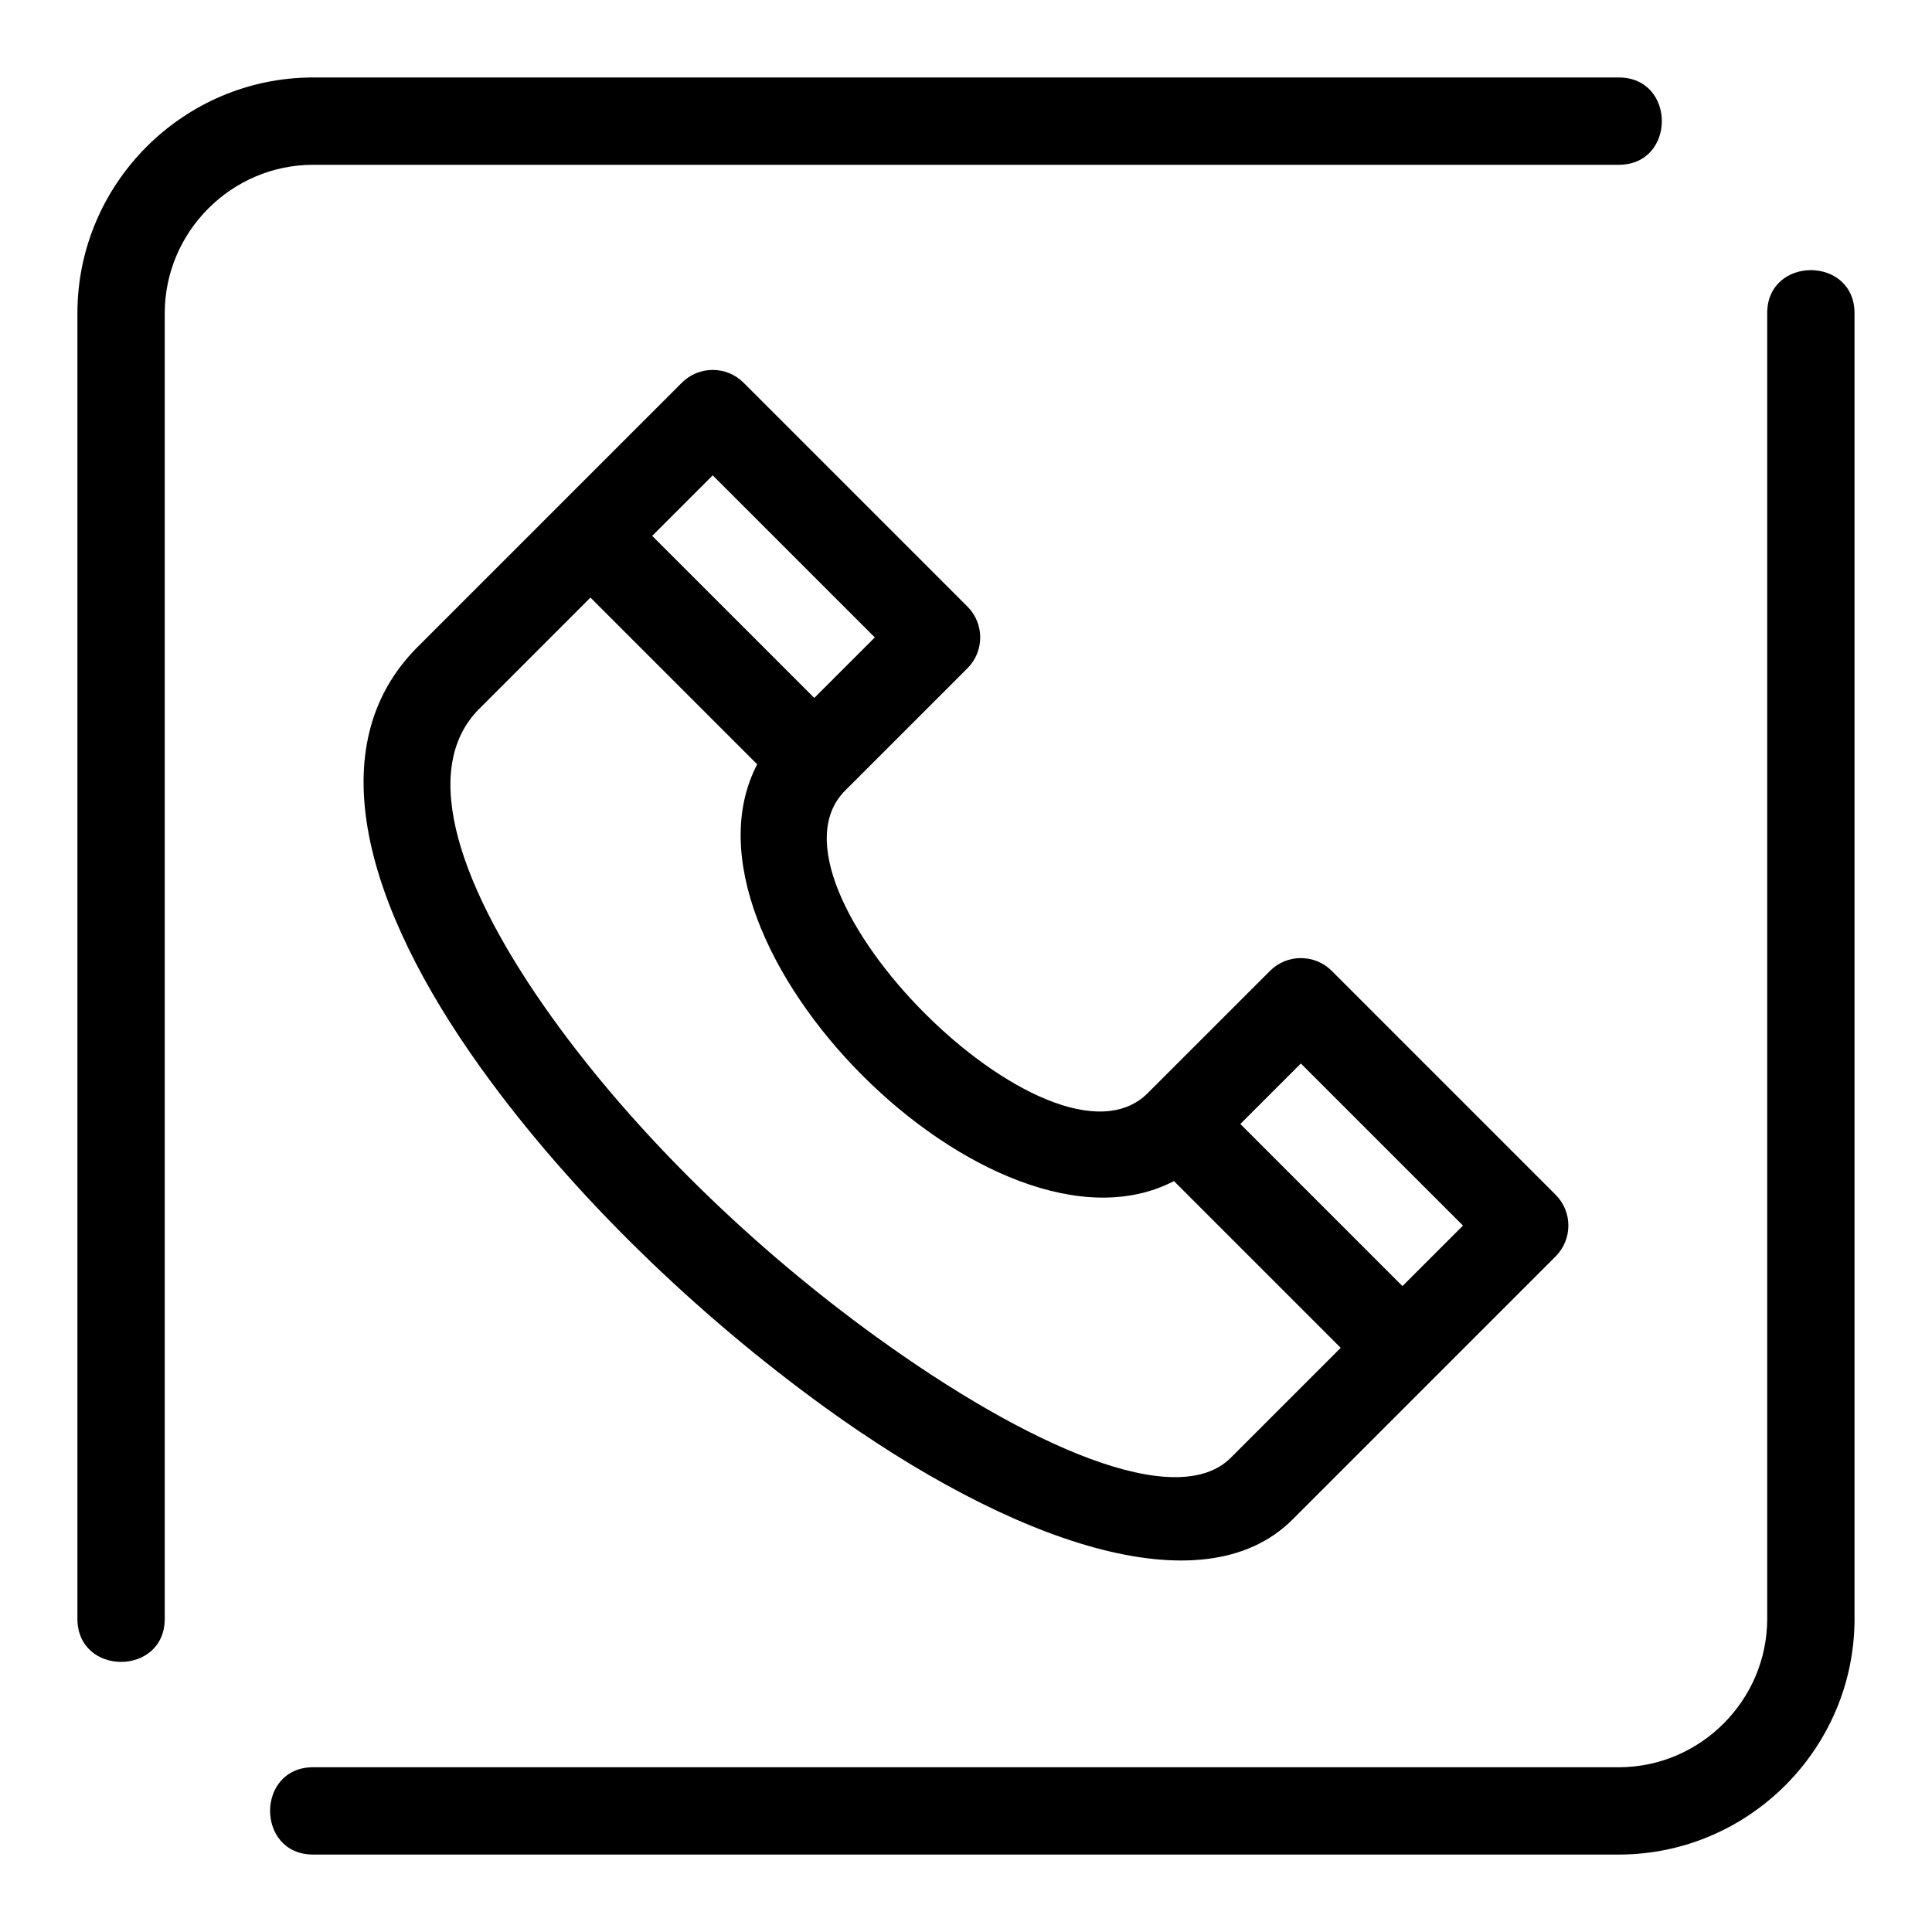
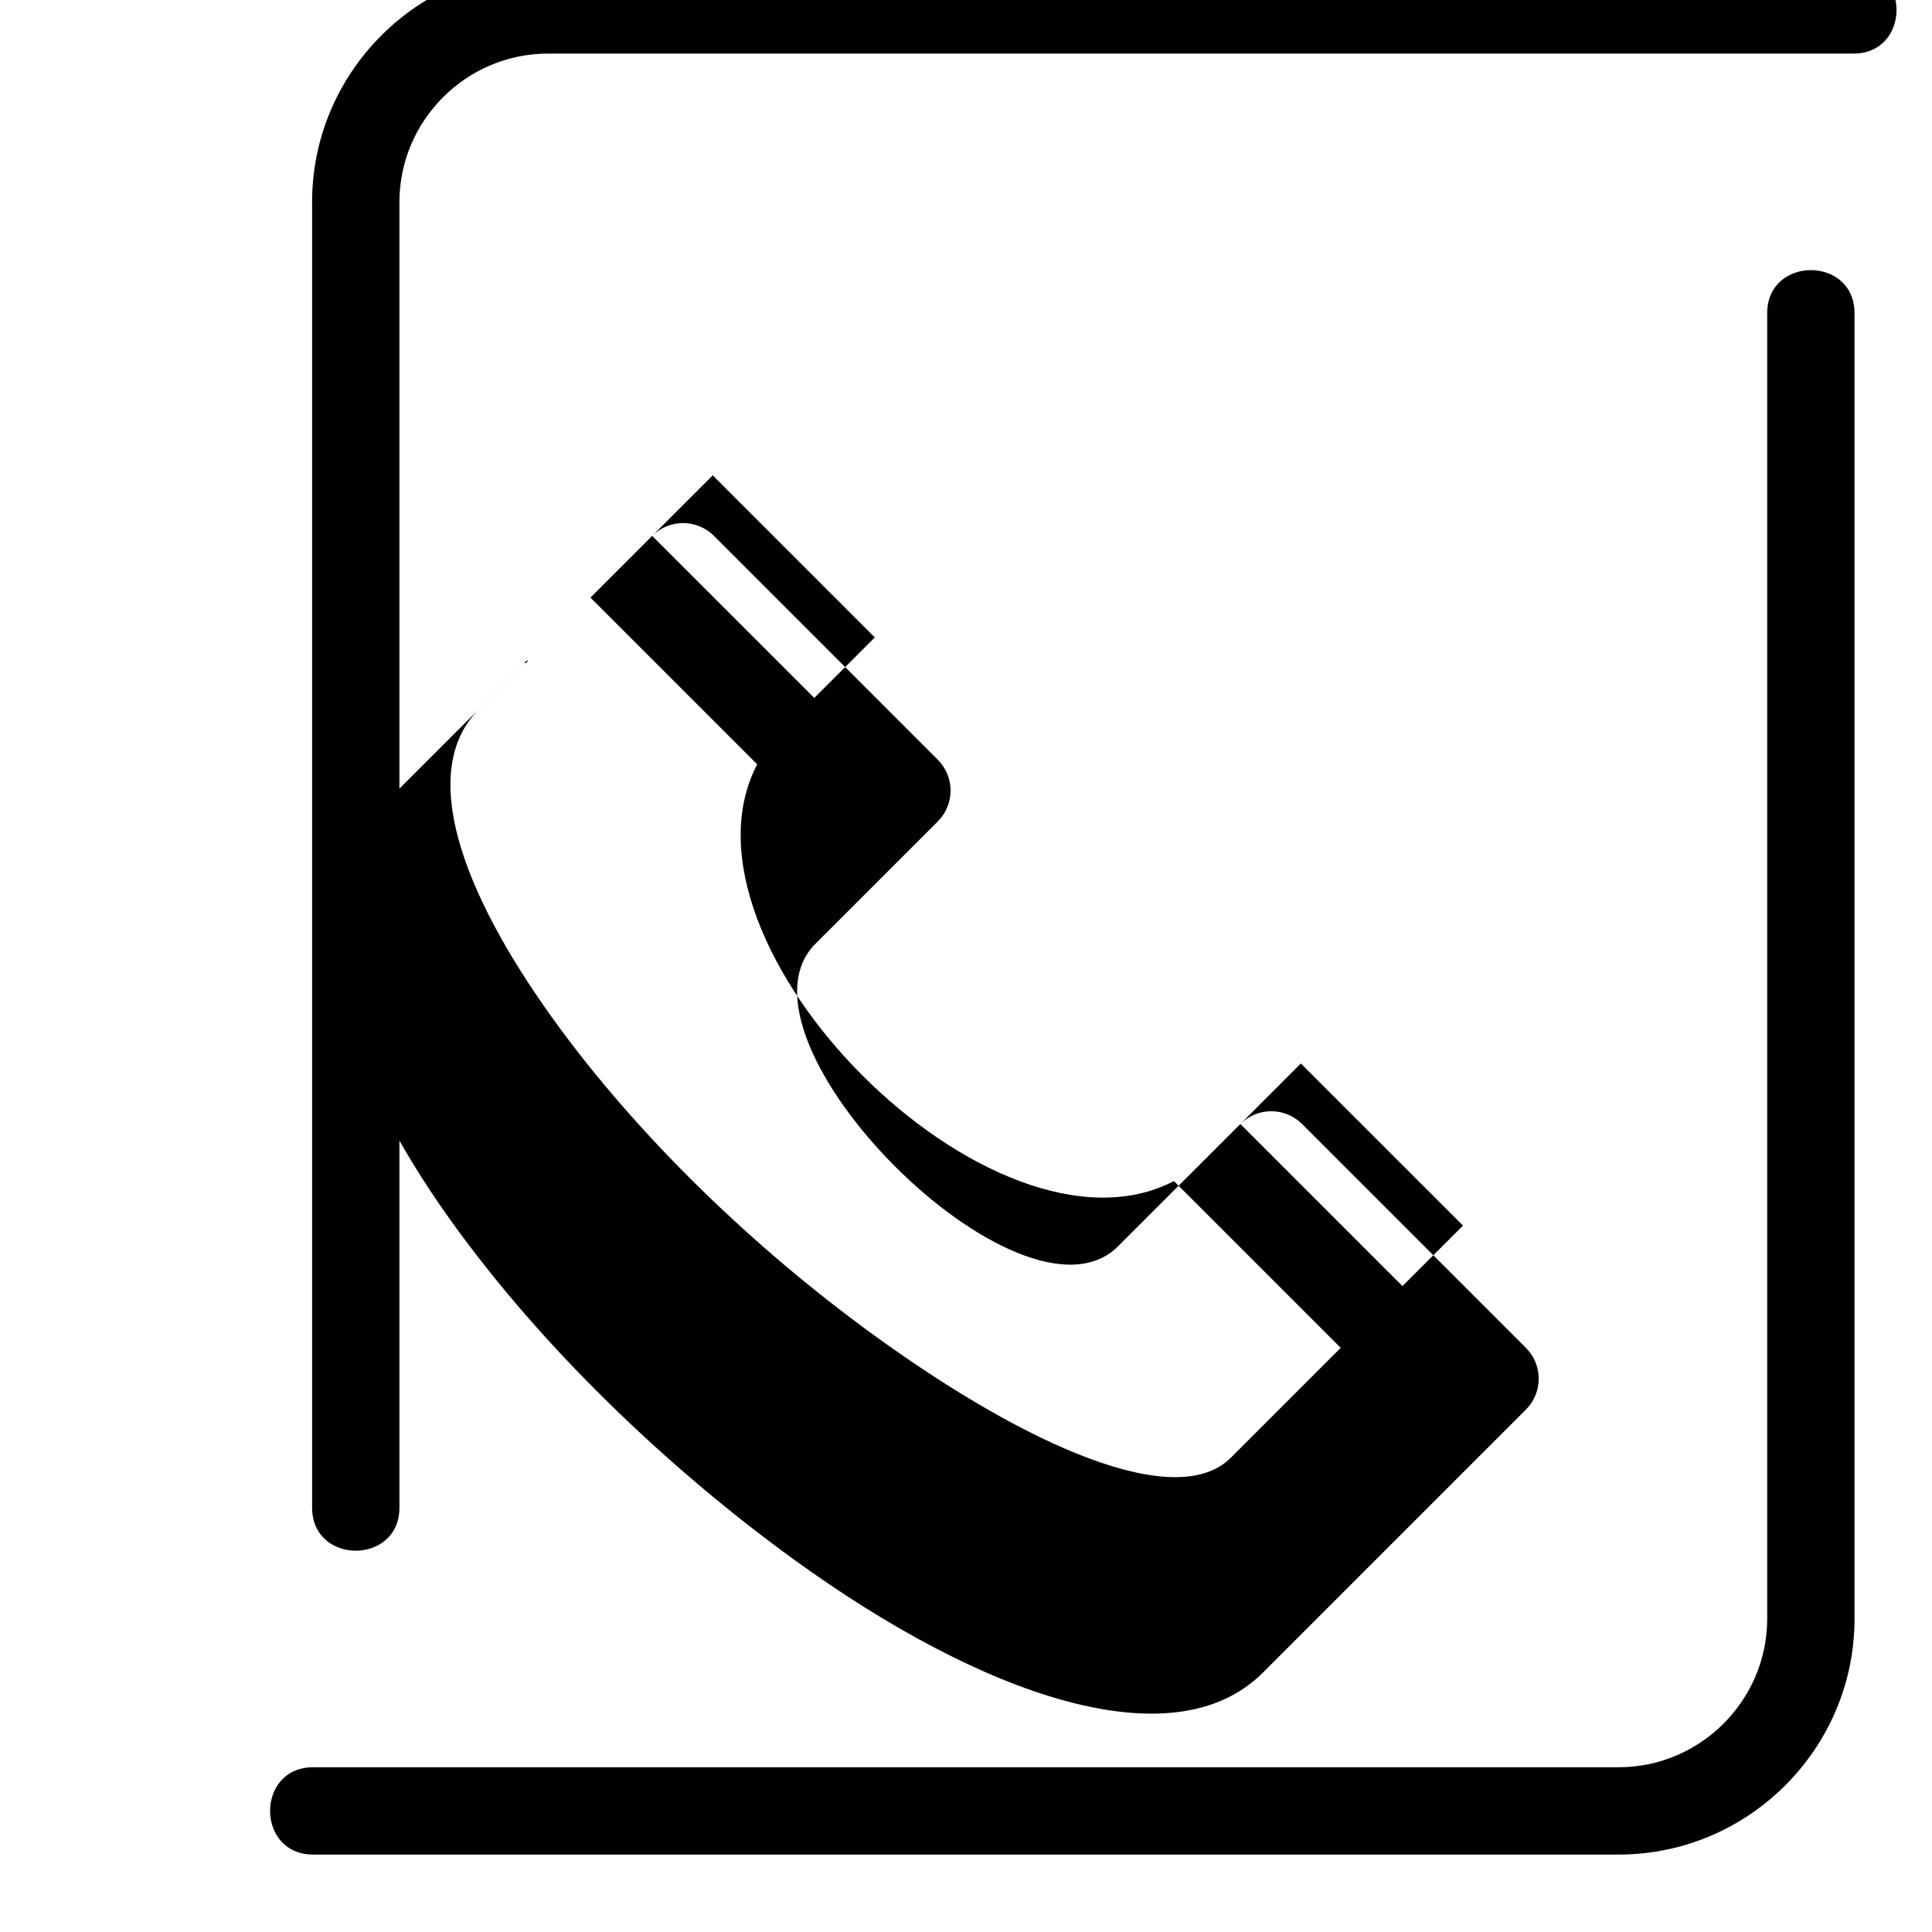
<svg xmlns="http://www.w3.org/2000/svg" fill="#000000" width="800px" height="800px" version="1.1" viewBox="144 144 512 512">
-   <path d="m635.47 572.99c0 34.395-28.094 62.488-62.488 62.488h-345.98c-15.234 0-15.234-23.141 0-23.141h345.98c21.617 0 39.344-17.727 39.344-39.344v-345.98c0-15.234 23.141-15.234 23.141 0v345.98zm-136.17-71.801-44.195-44.195c-47.809 24.949-135.4-62.637-110.44-110.44l-44.188-44.188-29.469 29.473c-16.375 16.375-4.789 48.211 19.195 81.672 22.82 31.816 54.148 61.707 85.824 84.633 40.516 29.336 79.82 46.496 94.137 32.18l29.133-29.133zm-26.594-59.32 42.957 42.957 16.043-16.035-42.965-42.957zm-155.87-155.86 42.957 42.949 16.043-16.035-42.957-42.957zm-62.195 29.469 70.055-70.055c4.516-4.516 11.848-4.516 16.363 0l59.316 59.32c4.523 4.516 4.523 11.848 0 16.363l-32.402 32.402c-25.297 25.297 54.895 105.48 80.184 80.184l32.406-32.402c4.516-4.516 11.84-4.516 16.359 0l59.32 59.32c4.523 4.516 4.523 11.84 0 16.363l-69.715 69.715c-23.875 23.875-74.703 5.91-124.06-29.832-33.512-24.266-66.934-56.223-91.066-89.883-30.496-42.539-43.051-85.207-16.758-111.5zm-90.129-88.461c0-34.395 28.094-62.488 62.488-62.488h345.98c15.234 0 15.234 23.141 0 23.141h-345.98c-21.617 0-39.344 17.727-39.344 39.344v345.98c0 15.234-23.141 15.234-23.141 0v-345.98z" />
+   <path d="m635.47 572.99c0 34.395-28.094 62.488-62.488 62.488h-345.98c-15.234 0-15.234-23.141 0-23.141h345.98c21.617 0 39.344-17.727 39.344-39.344v-345.98c0-15.234 23.141-15.234 23.141 0v345.98zm-136.17-71.801-44.195-44.195c-47.809 24.949-135.4-62.637-110.44-110.44l-44.188-44.188-29.469 29.473c-16.375 16.375-4.789 48.211 19.195 81.672 22.82 31.816 54.148 61.707 85.824 84.633 40.516 29.336 79.82 46.496 94.137 32.18l29.133-29.133zm-26.594-59.32 42.957 42.957 16.043-16.035-42.965-42.957zm-155.87-155.86 42.957 42.949 16.043-16.035-42.957-42.957zc4.516-4.516 11.848-4.516 16.363 0l59.316 59.32c4.523 4.516 4.523 11.848 0 16.363l-32.402 32.402c-25.297 25.297 54.895 105.48 80.184 80.184l32.406-32.402c4.516-4.516 11.84-4.516 16.359 0l59.32 59.32c4.523 4.516 4.523 11.84 0 16.363l-69.715 69.715c-23.875 23.875-74.703 5.91-124.06-29.832-33.512-24.266-66.934-56.223-91.066-89.883-30.496-42.539-43.051-85.207-16.758-111.5zm-90.129-88.461c0-34.395 28.094-62.488 62.488-62.488h345.98c15.234 0 15.234 23.141 0 23.141h-345.98c-21.617 0-39.344 17.727-39.344 39.344v345.98c0 15.234-23.141 15.234-23.141 0v-345.98z" />
</svg>